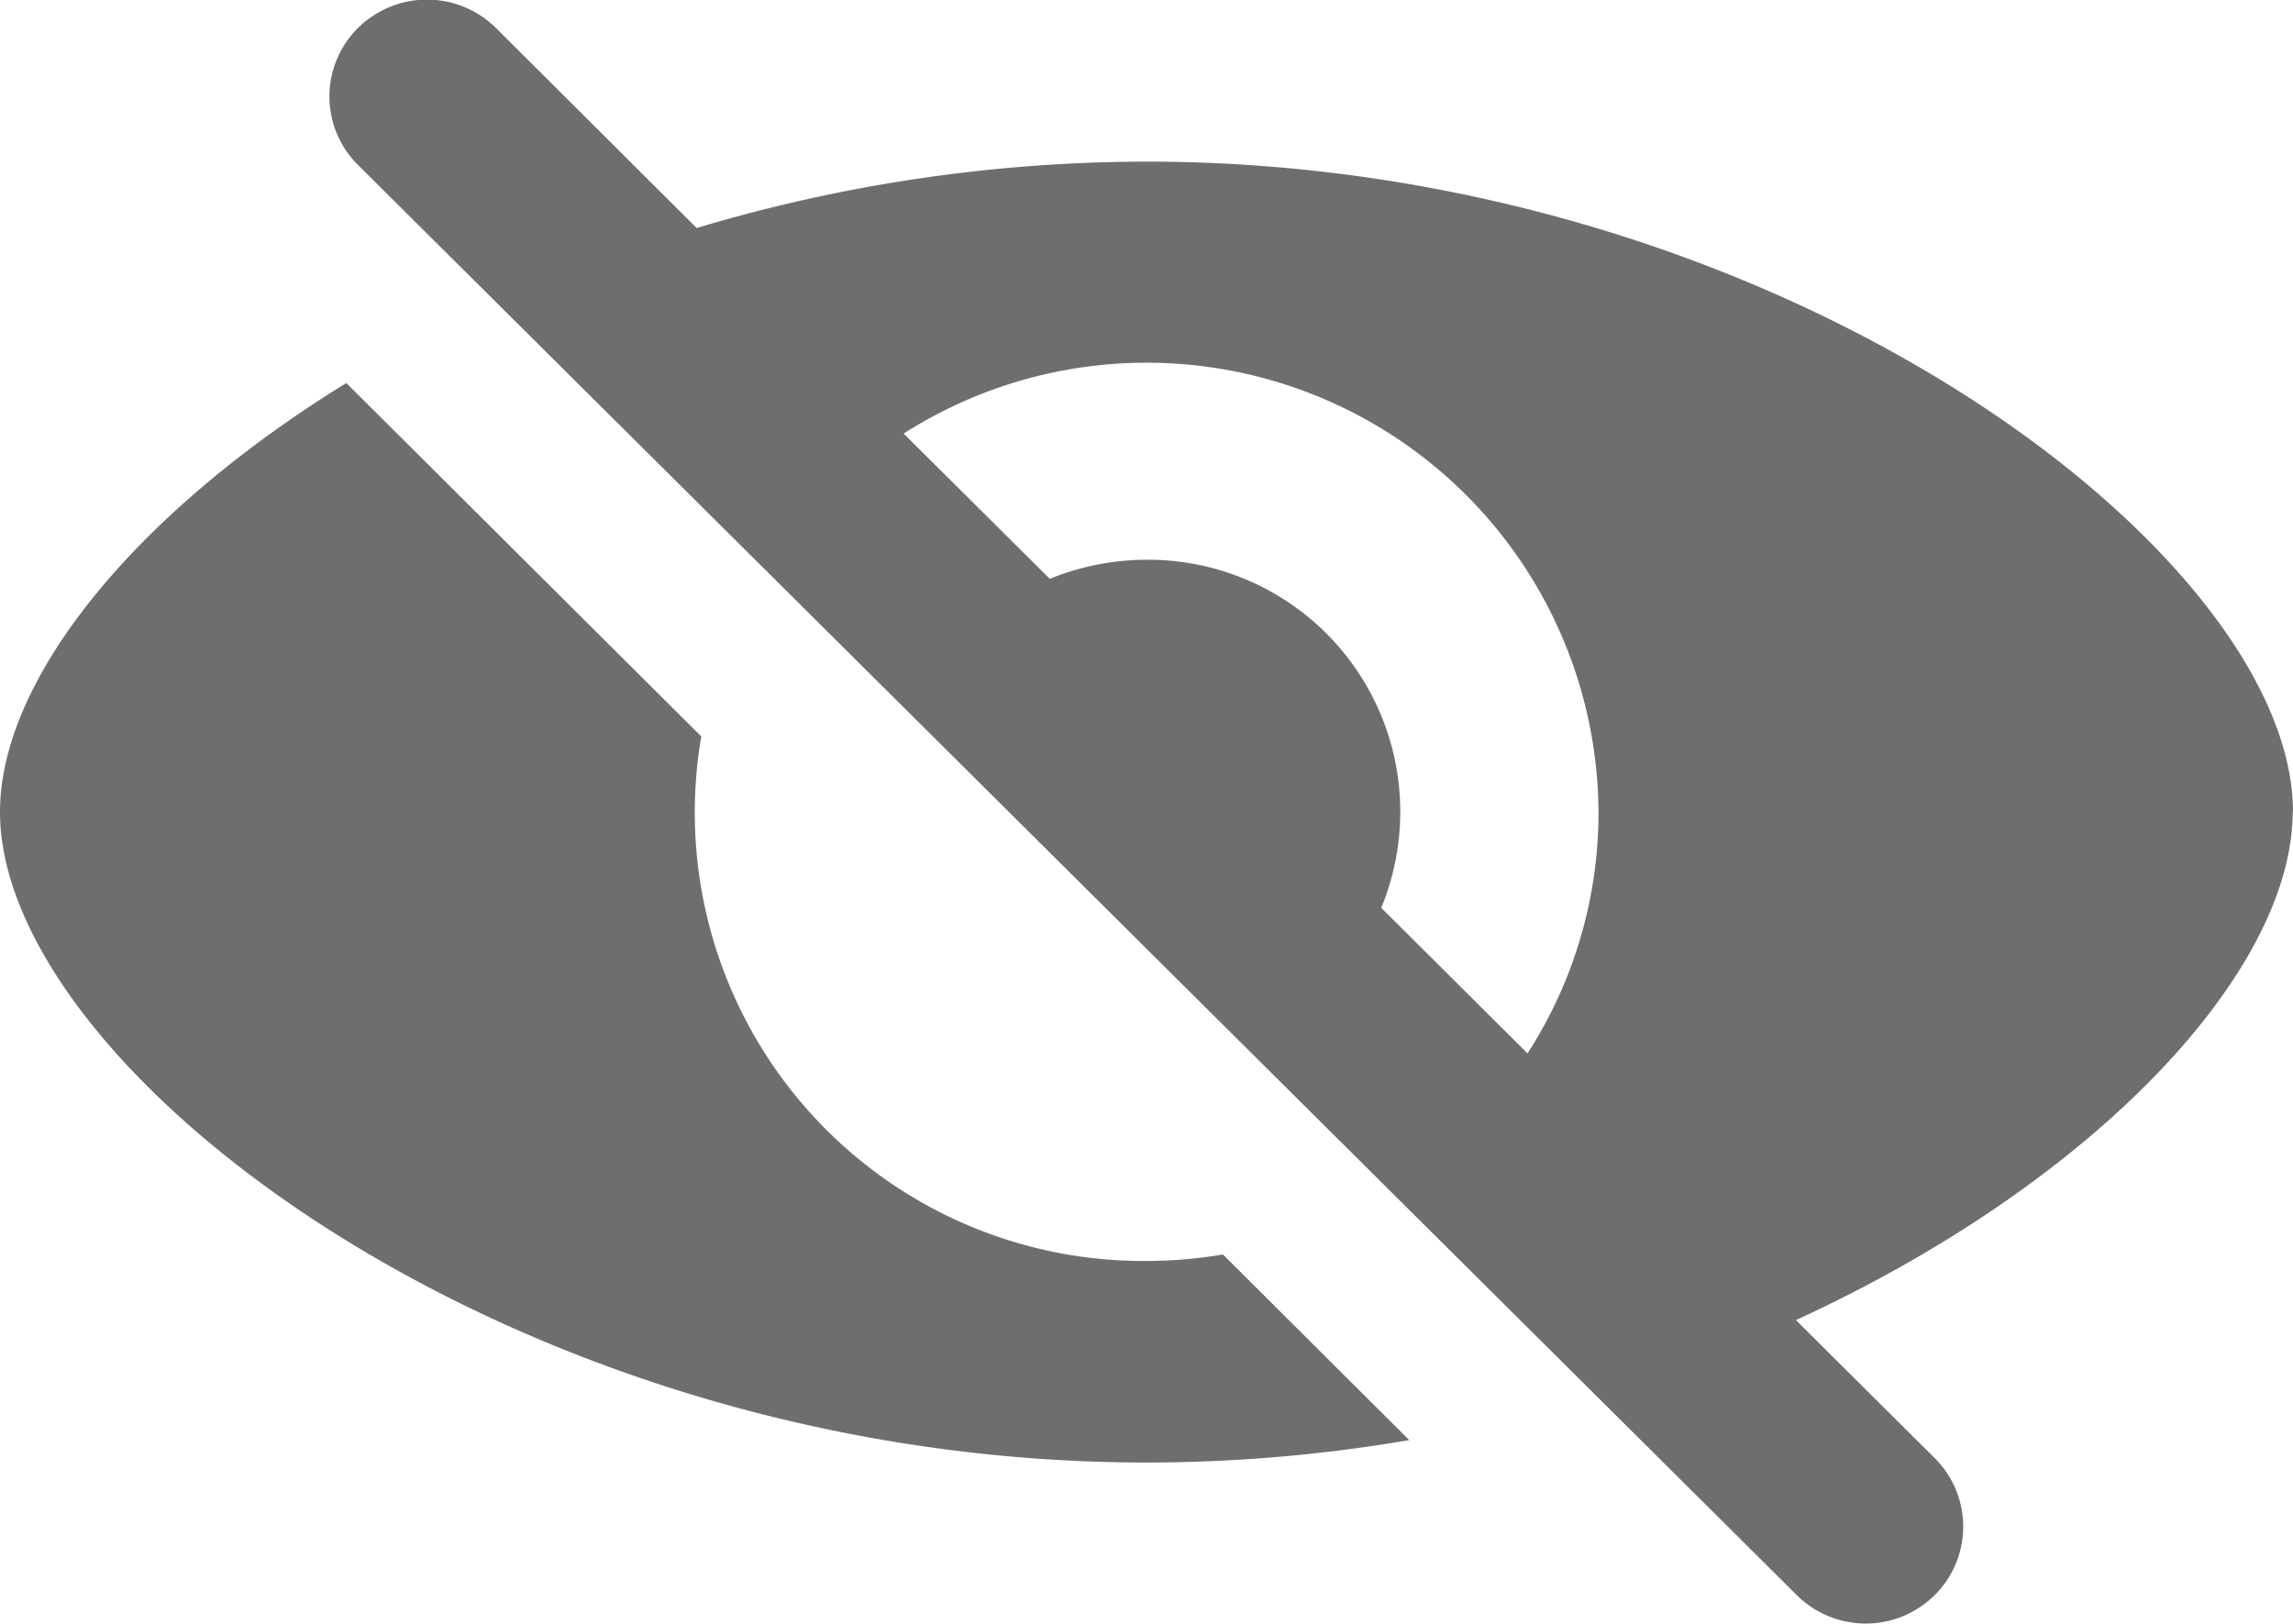
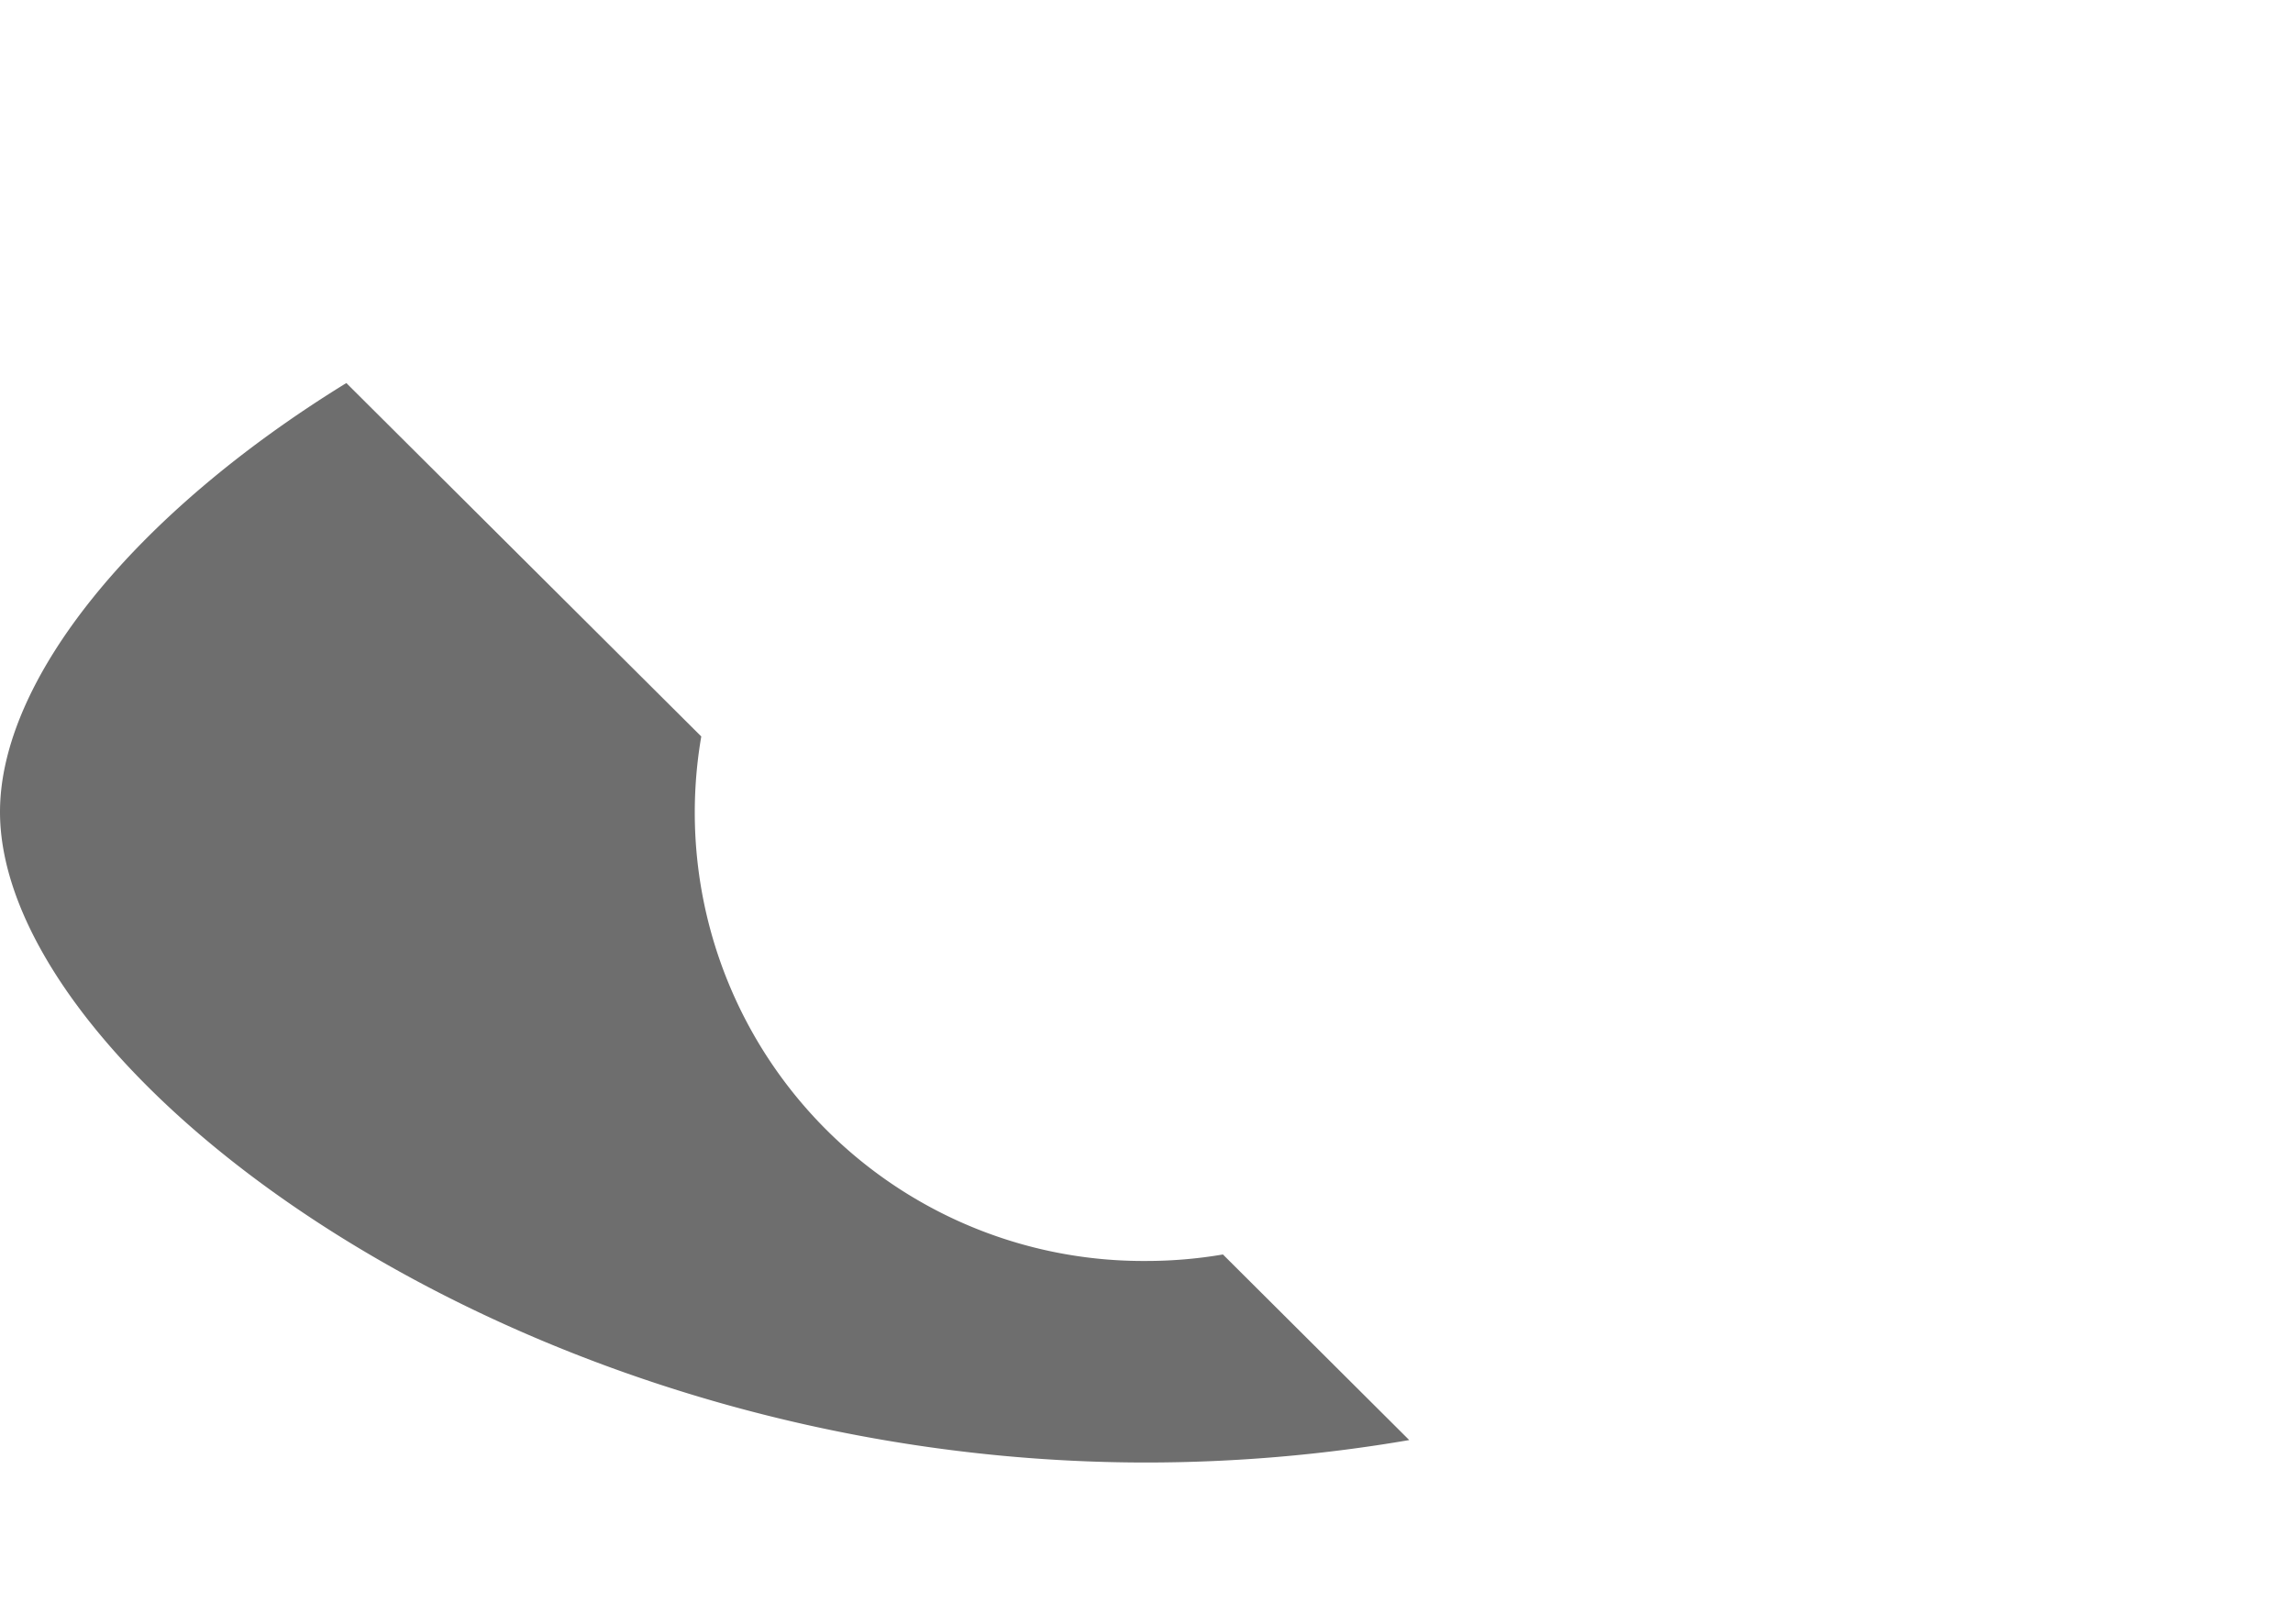
<svg xmlns="http://www.w3.org/2000/svg" id="グループ_699" data-name="グループ 699" width="24" height="17" viewBox="0 0 24 17">
  <path id="パス_5436" data-name="パス 5436" d="M12,29.357a4.695,4.695,0,0,1-4.66-5.491l-3.715-3.7C1.388,21.544,0,23.282,0,24.656c0,2.7,5.371,6.811,12,6.811a16.294,16.294,0,0,0,2.75-.235L12.8,29.289a4.76,4.76,0,0,1-.8.068Z" transform="translate(0 -16.156)" fill="#6e6e6e" />
-   <path id="パス_5437" data-name="パス 5437" d="M37.769,8.508c0-2.7-5.373-6.809-12-6.809a16.473,16.473,0,0,0-4.708.695L18.96.3a1.026,1.026,0,0,0-1.444,0,1.009,1.009,0,0,0,0,1.434l15.06,14.973a1.024,1.024,0,0,0,1.442,0,1.011,1.011,0,0,0,0-1.436l-1.452-1.444c3.14-1.442,5.2-3.652,5.2-5.326ZM28.225,9.513a2.638,2.638,0,0,0-2.455-3.646,2.687,2.687,0,0,0-1.013.2l-1.53-1.521A4.73,4.73,0,0,1,30.5,8.506a4.65,4.65,0,0,1-.743,2.529l-1.53-1.523Z" transform="translate(-13.769 -0.007)" fill="#6e6e6e" />
</svg>